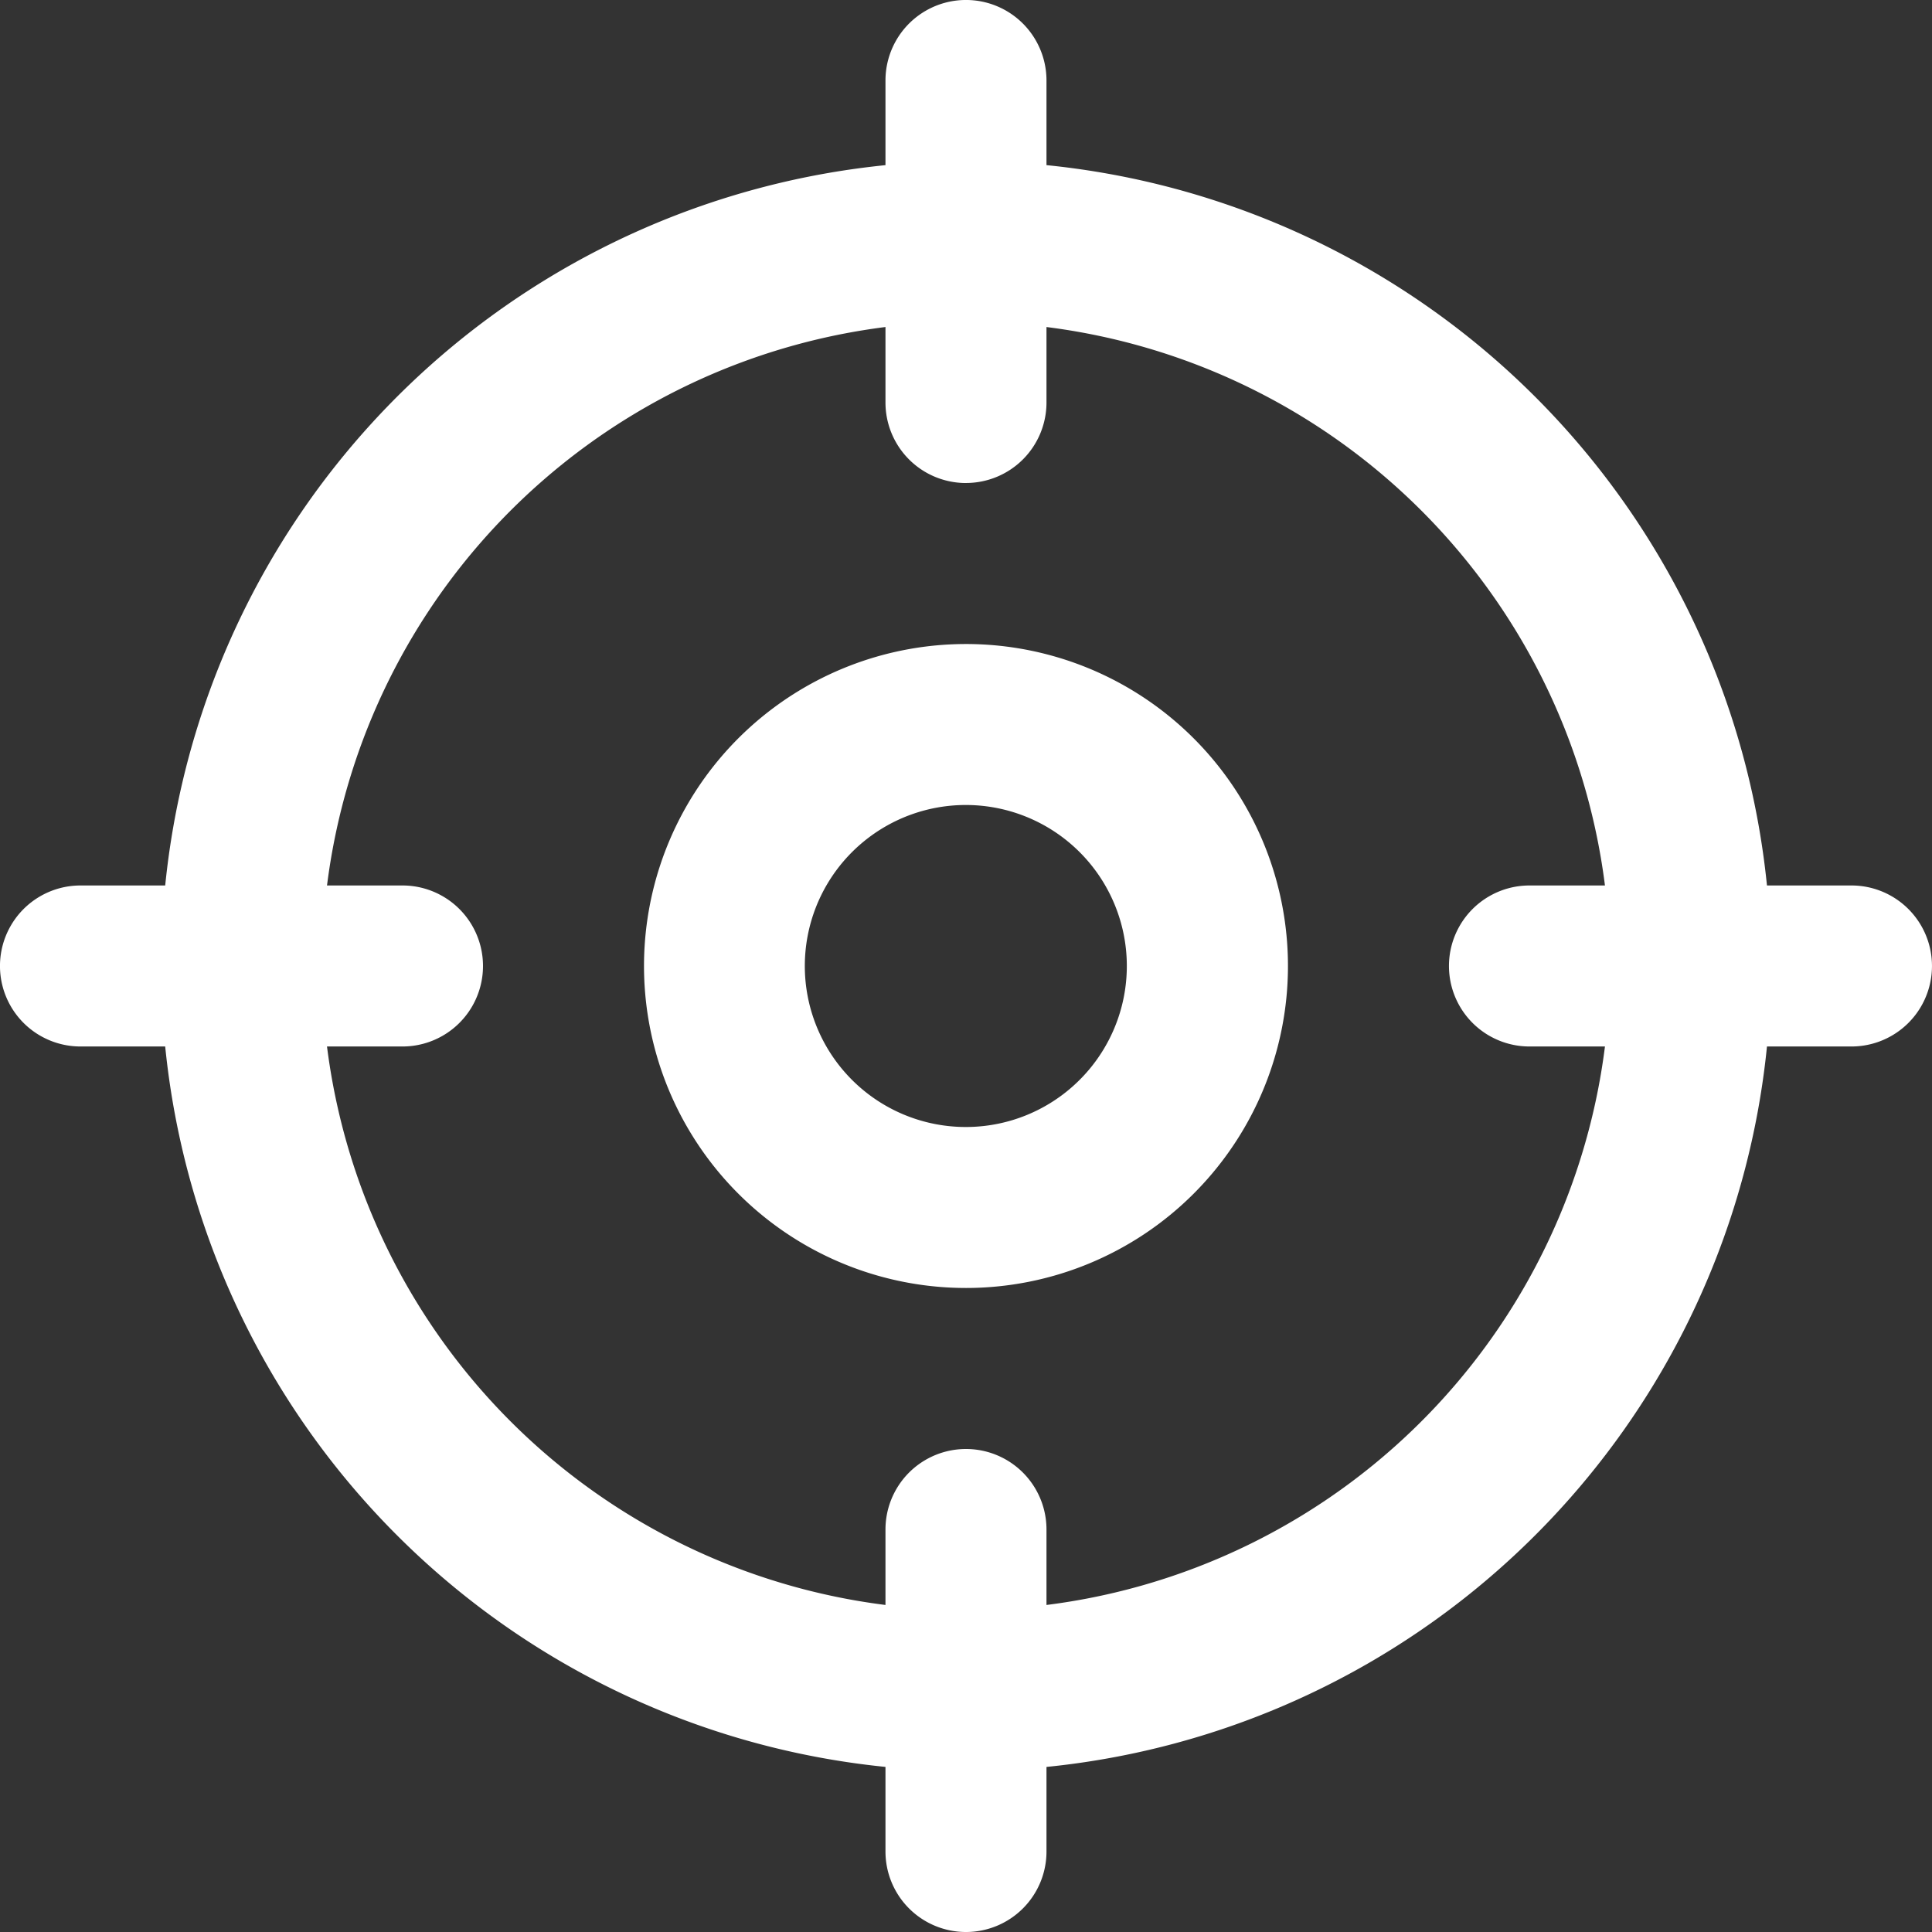
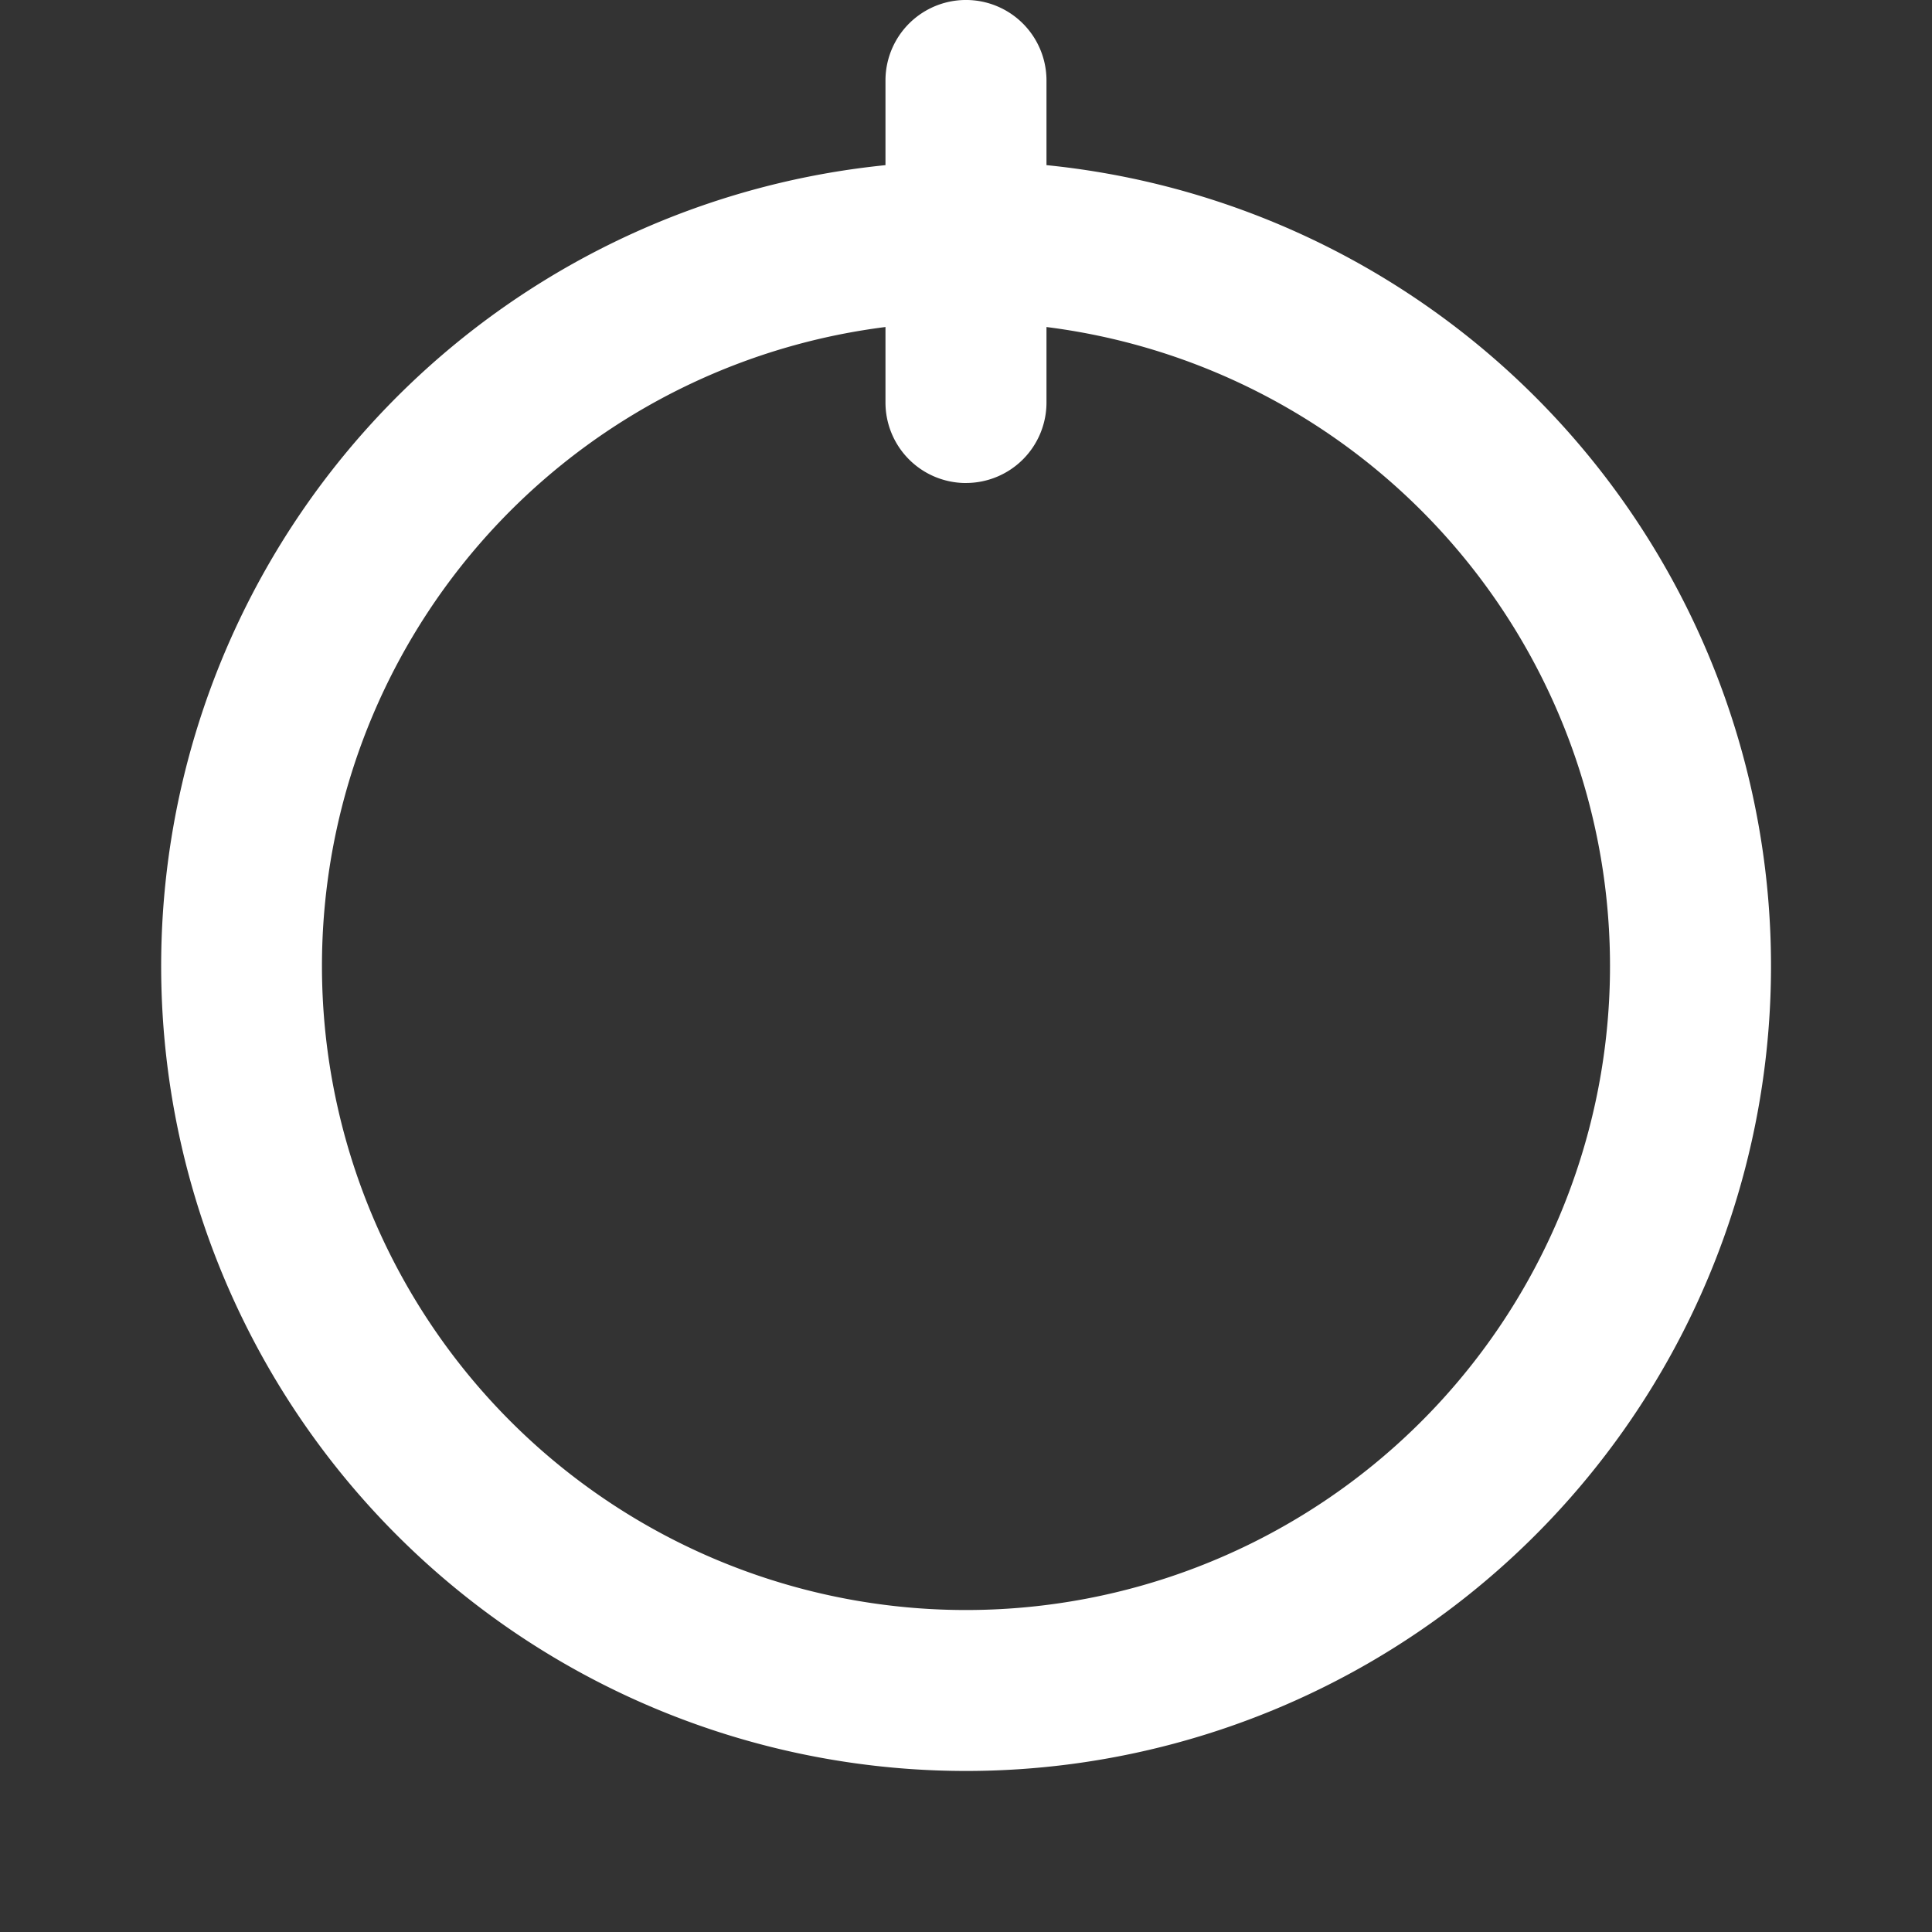
<svg xmlns="http://www.w3.org/2000/svg" width="53.098" height="53.098" viewBox="0 0 53.098 53.098">
  <rect x="0" y="0" width="53.098" height="53.098" fill="#333333" stroke="none" />
  <g id="who-we-are-2" transform="translate(-70.001 0.001)">
    <path id="Path_8174" data-name="Path 8174" d="M138.794,90.917a22.122,22.122,0,1,1,11.062-2.963,22.124,22.124,0,0,1-11.062,2.963Zm0-39.823a17.7,17.7,0,1,0,8.849,2.371,17.7,17.7,0,0,0-8.849-2.371Z" transform="translate(-42.244 -42.246)" fill="#fff" />
-     <path id="Path_8175" data-name="Path 8175" d="M265.517,204.365a8.849,8.849,0,1,1,6.258-2.592A8.849,8.849,0,0,1,265.517,204.365Zm0-13.274a4.425,4.425,0,1,0,3.129,1.3A4.427,4.427,0,0,0,265.517,191.091Z" transform="translate(-168.968 -168.968)" fill="#fff" />
    <path id="Path_8176" data-name="Path 8176" d="M328.88,13.274a2.212,2.212,0,0,1-2.212-2.212V2.211a2.212,2.212,0,1,1,4.425,0v8.85a2.212,2.212,0,0,1-2.212,2.212Z" transform="translate(-232.331 0)" fill="#fff" />
-     <path id="Path_8177" data-name="Path 8177" d="M328.88,433.274a2.212,2.212,0,0,1-2.212-2.212v-8.85a2.212,2.212,0,1,1,4.425,0v8.85a2.212,2.212,0,0,1-2.212,2.212Z" transform="translate(-232.331 -380.177)" fill="#fff" />
-     <path id="Path_8178" data-name="Path 8178" d="M81.063,261.091h-8.85a2.212,2.212,0,1,1,0-4.425h8.85a2.212,2.212,0,1,1,0,4.425Z" transform="translate(0 -232.331)" fill="#fff" />
-     <path id="Path_8179" data-name="Path 8179" d="M501.063,261.091h-8.85a2.212,2.212,0,1,1,0-4.425h8.85a2.212,2.212,0,1,1,0,4.425Z" transform="translate(-380.177 -232.331)" fill="#fff" />
  </g>
</svg>